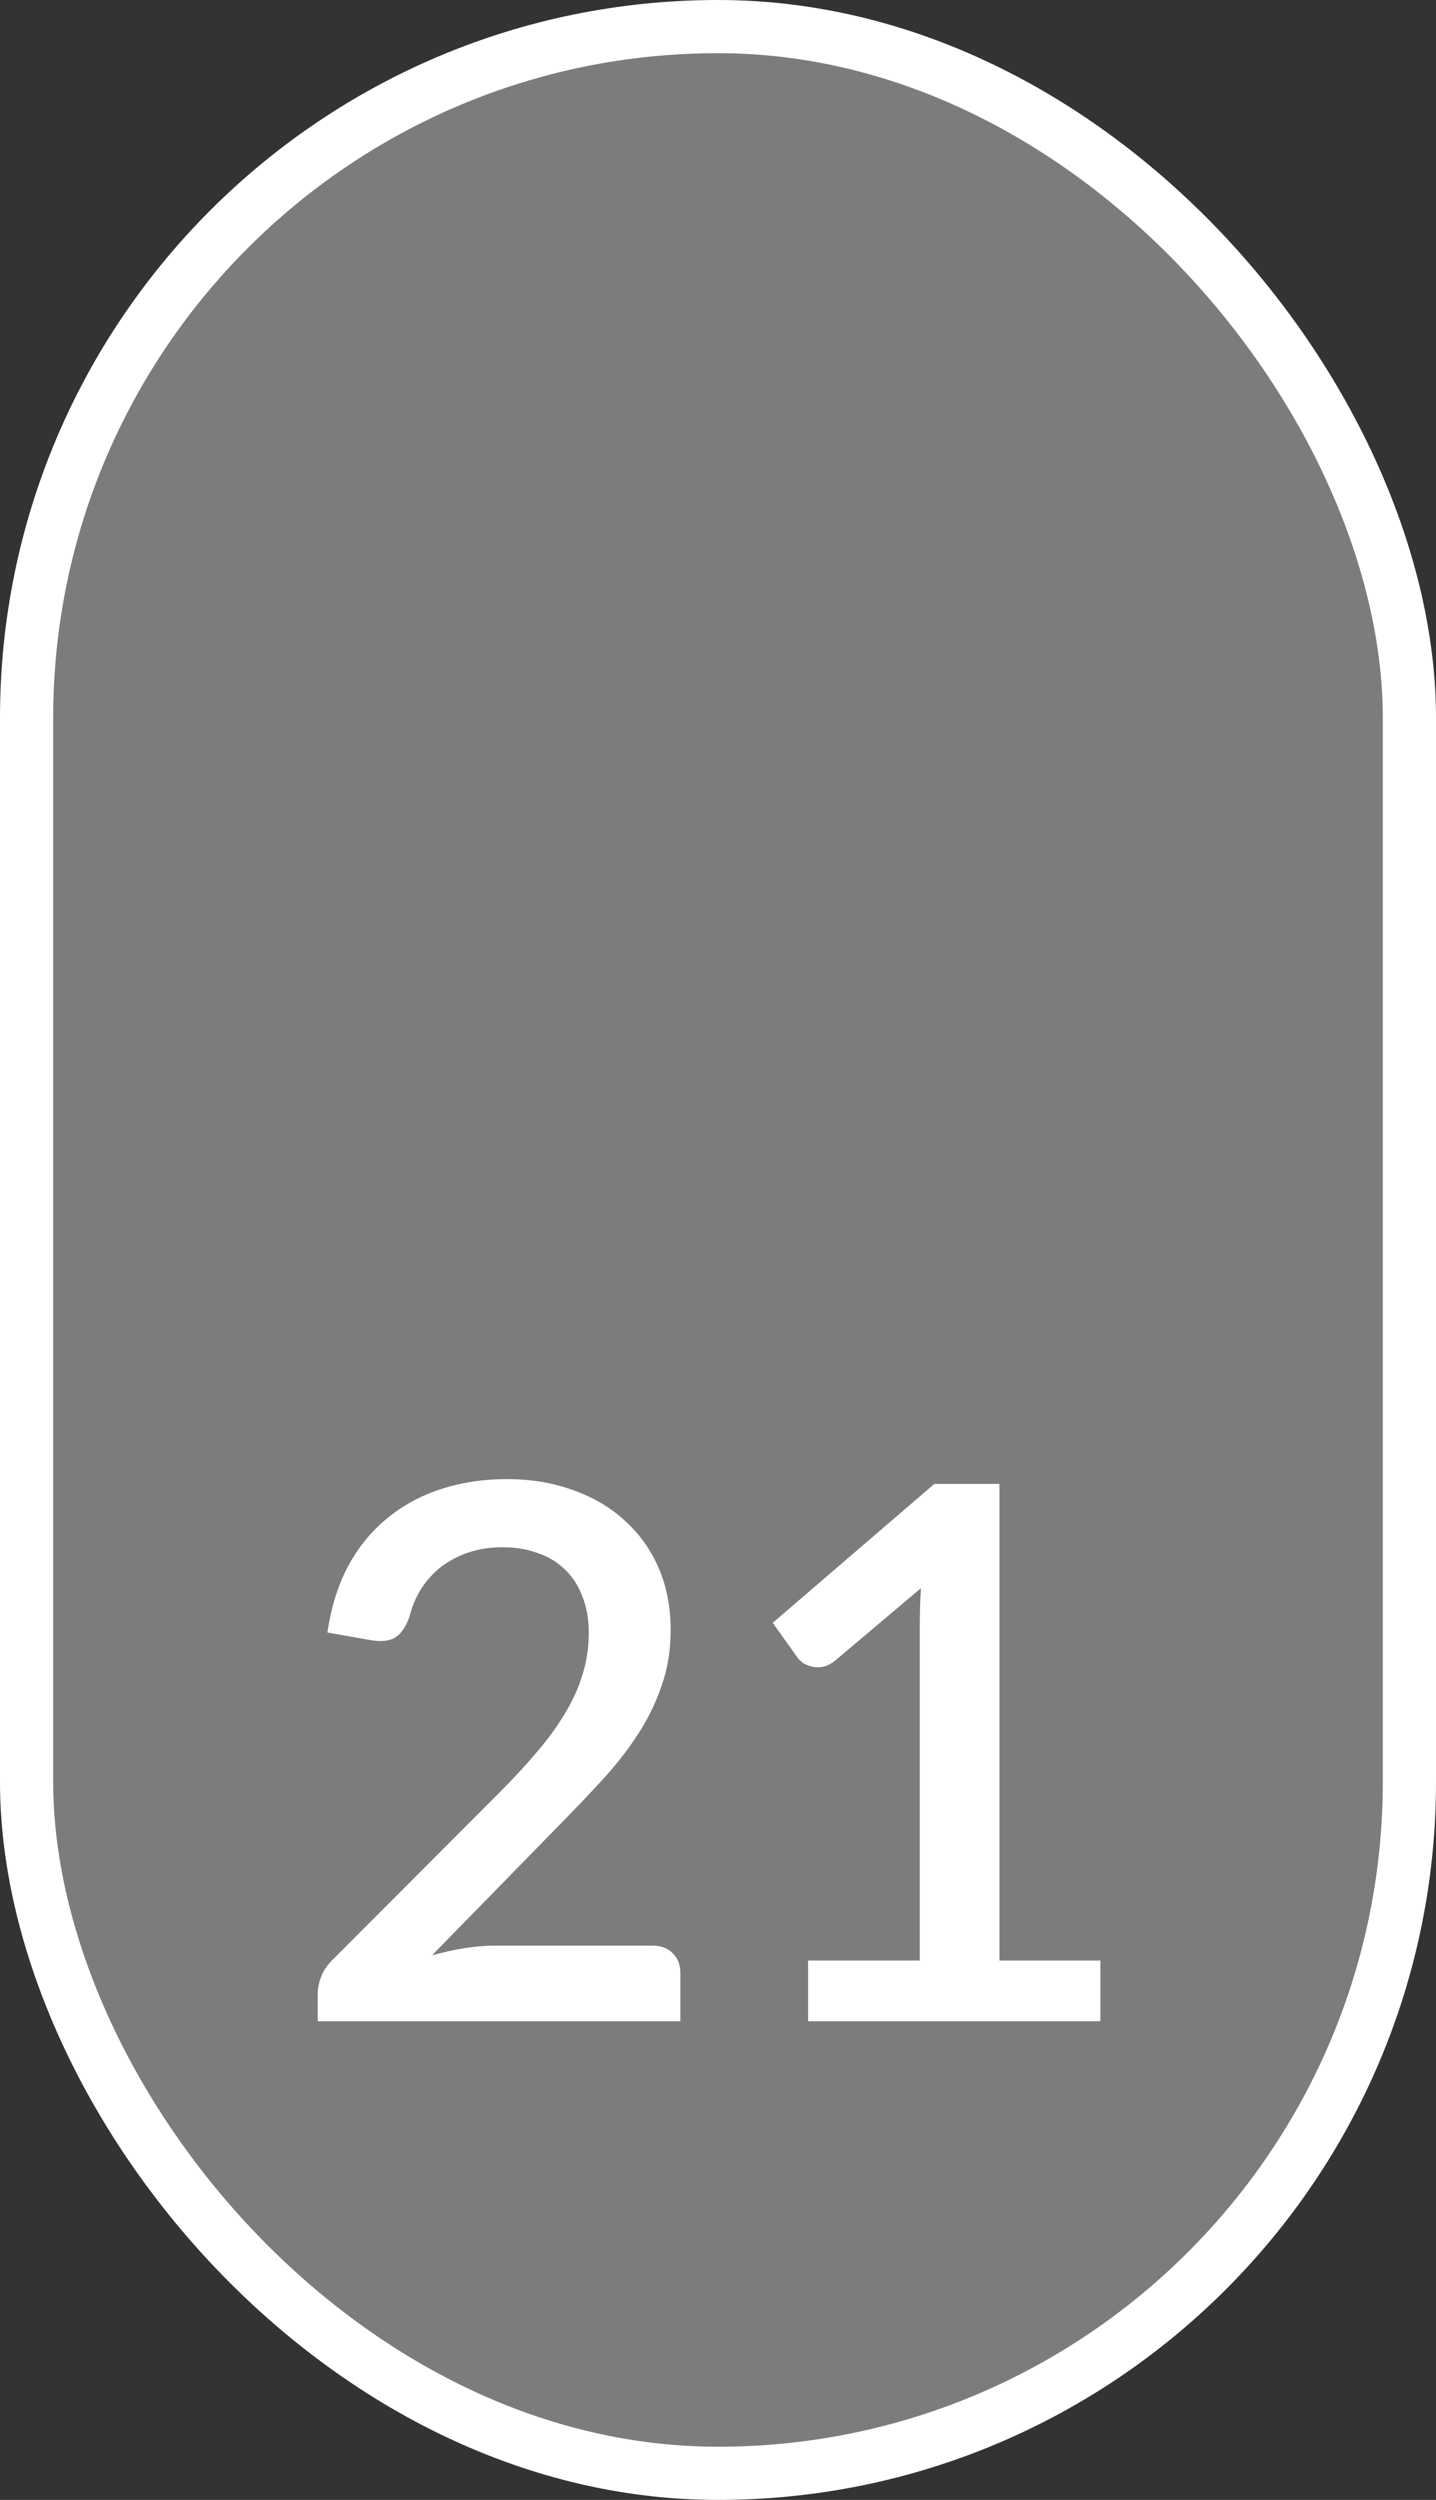
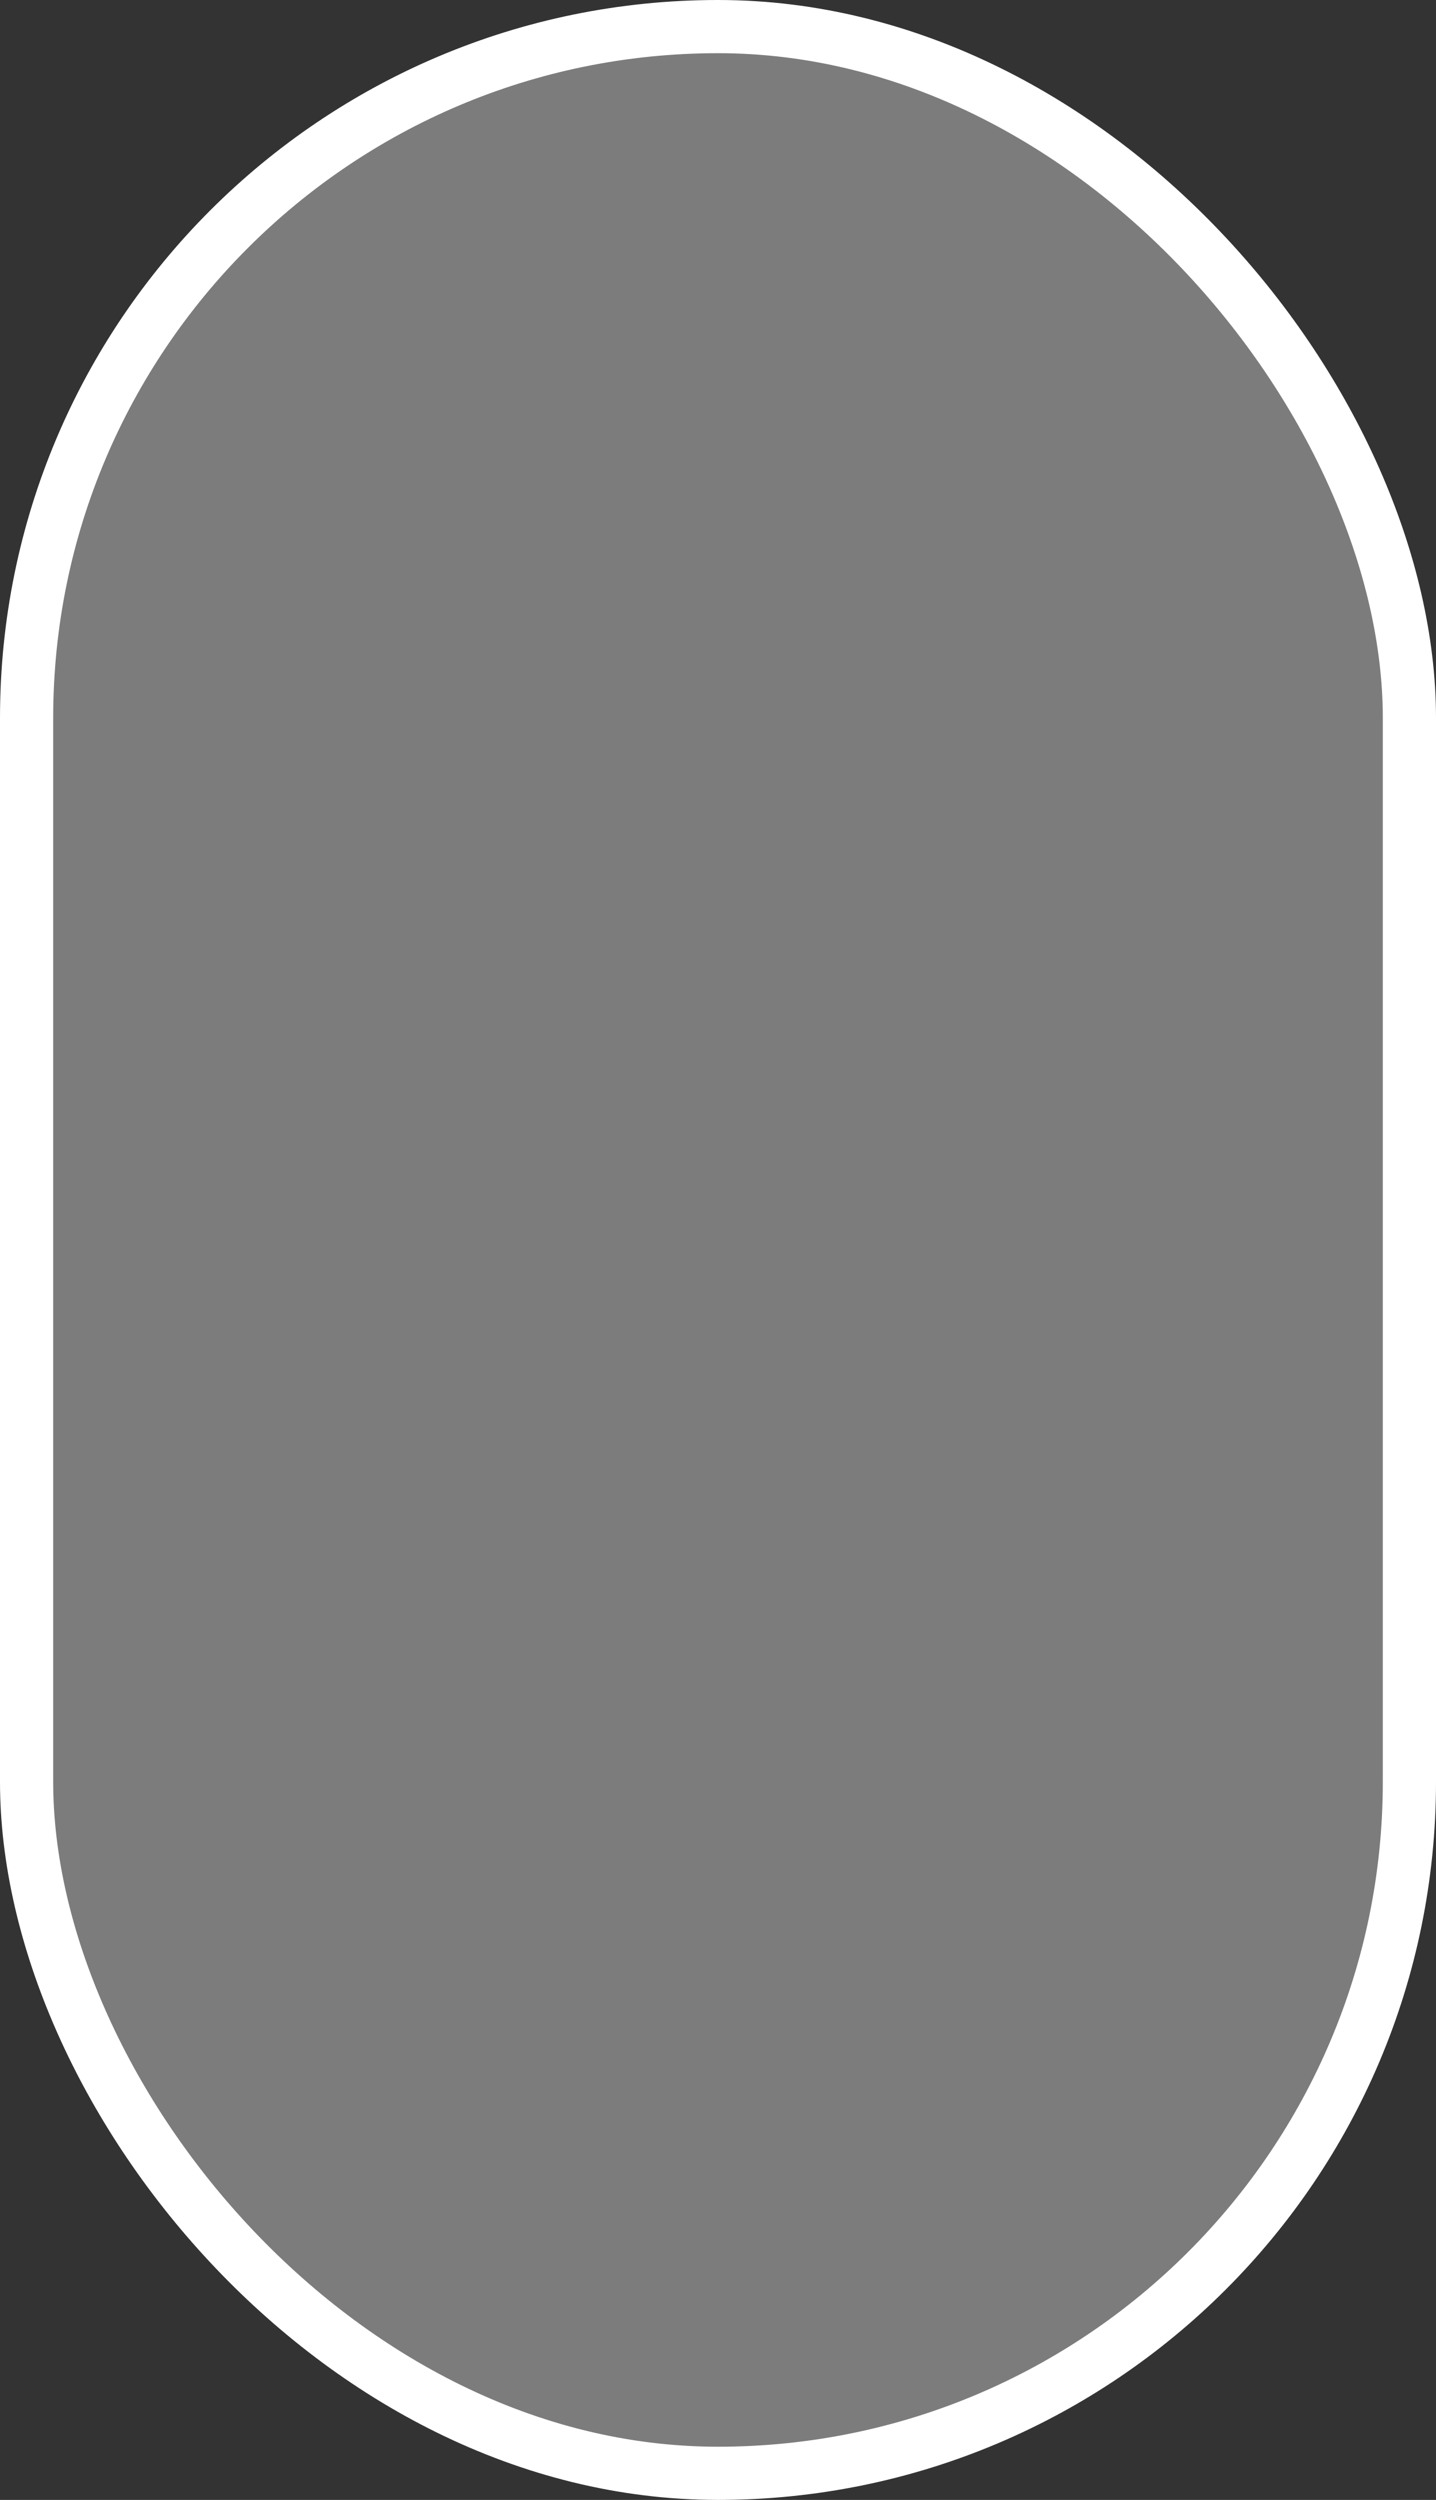
<svg xmlns="http://www.w3.org/2000/svg" width="27" height="47" viewBox="0 0 27 47" fill="none">
  <rect x="0" y="0" width="27" height="47" fill="#333333" stroke="none" />
  <rect x="0.5" y="0.5" width="26" height="46" rx="13" fill="#C6C6C6" fill-opacity="0.5" stroke="white" />
-   <path d="M12.267 36.579C12.43 36.579 12.559 36.628 12.652 36.726C12.745 36.819 12.792 36.941 12.792 37.09V38H5.974V37.489C5.974 37.386 5.995 37.279 6.037 37.167C6.079 37.055 6.147 36.952 6.24 36.859L9.376 33.716C9.642 33.45 9.878 33.196 10.083 32.953C10.293 32.71 10.47 32.468 10.615 32.225C10.764 31.982 10.876 31.737 10.951 31.49C11.03 31.238 11.07 30.974 11.07 30.699C11.07 30.433 11.028 30.2 10.944 29.999C10.865 29.794 10.753 29.626 10.608 29.495C10.468 29.36 10.298 29.259 10.097 29.194C9.901 29.124 9.684 29.089 9.446 29.089C9.217 29.089 9.005 29.122 8.809 29.187C8.618 29.252 8.445 29.343 8.291 29.46C8.142 29.577 8.016 29.717 7.913 29.88C7.815 30.039 7.743 30.214 7.696 30.405C7.626 30.596 7.535 30.725 7.423 30.79C7.316 30.855 7.157 30.869 6.947 30.832L6.156 30.692C6.226 30.216 6.357 29.798 6.548 29.439C6.744 29.08 6.989 28.781 7.283 28.543C7.577 28.3 7.913 28.118 8.291 27.997C8.674 27.871 9.087 27.808 9.53 27.808C9.978 27.808 10.389 27.876 10.762 28.011C11.14 28.142 11.464 28.331 11.735 28.578C12.01 28.821 12.225 29.117 12.379 29.467C12.533 29.817 12.61 30.211 12.61 30.65C12.61 31.023 12.554 31.369 12.442 31.686C12.335 32.003 12.188 32.307 12.001 32.596C11.814 32.885 11.595 33.168 11.343 33.443C11.096 33.714 10.834 33.989 10.559 34.269L8.123 36.761C8.324 36.705 8.524 36.661 8.725 36.628C8.93 36.595 9.124 36.579 9.306 36.579H12.267ZM20.689 36.859V38H15.194V36.859H17.294V30.545C17.294 30.321 17.301 30.092 17.315 29.859L15.698 31.224C15.628 31.28 15.556 31.317 15.481 31.336C15.411 31.35 15.343 31.35 15.278 31.336C15.217 31.322 15.161 31.301 15.11 31.273C15.063 31.24 15.026 31.205 14.998 31.168L14.529 30.51L17.567 27.899H18.792V36.859H20.689Z" fill="white" />
</svg>